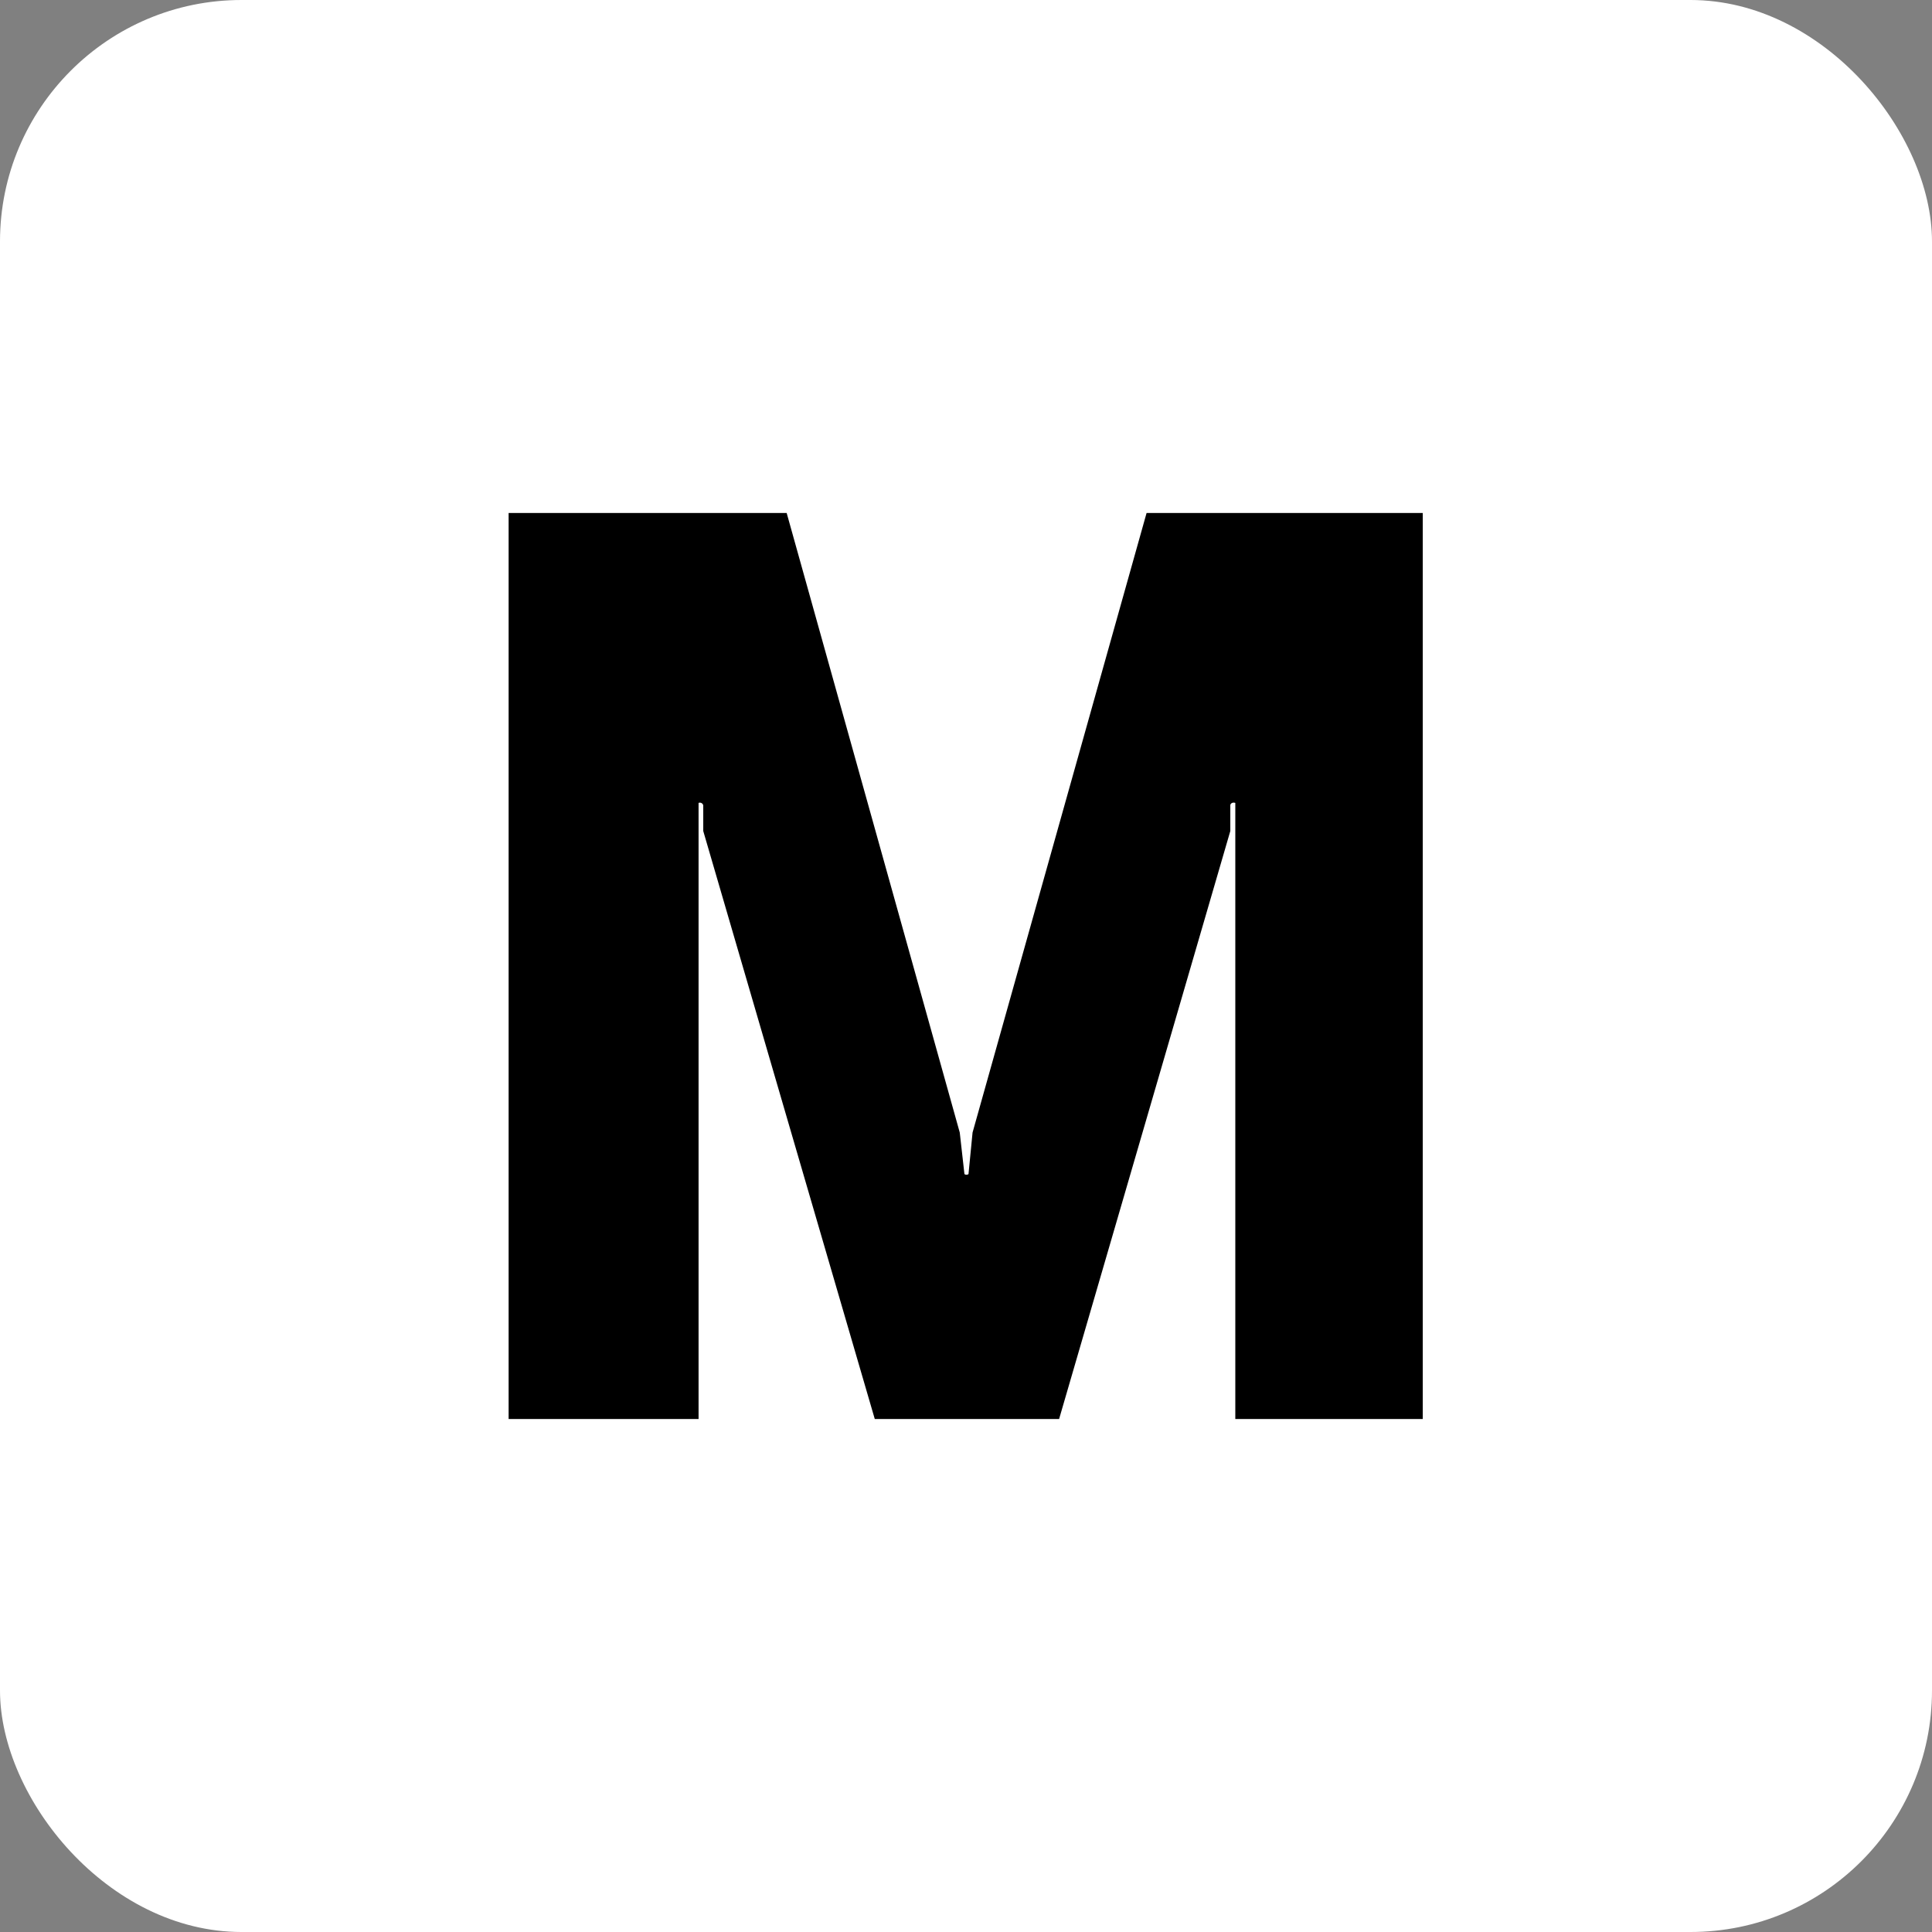
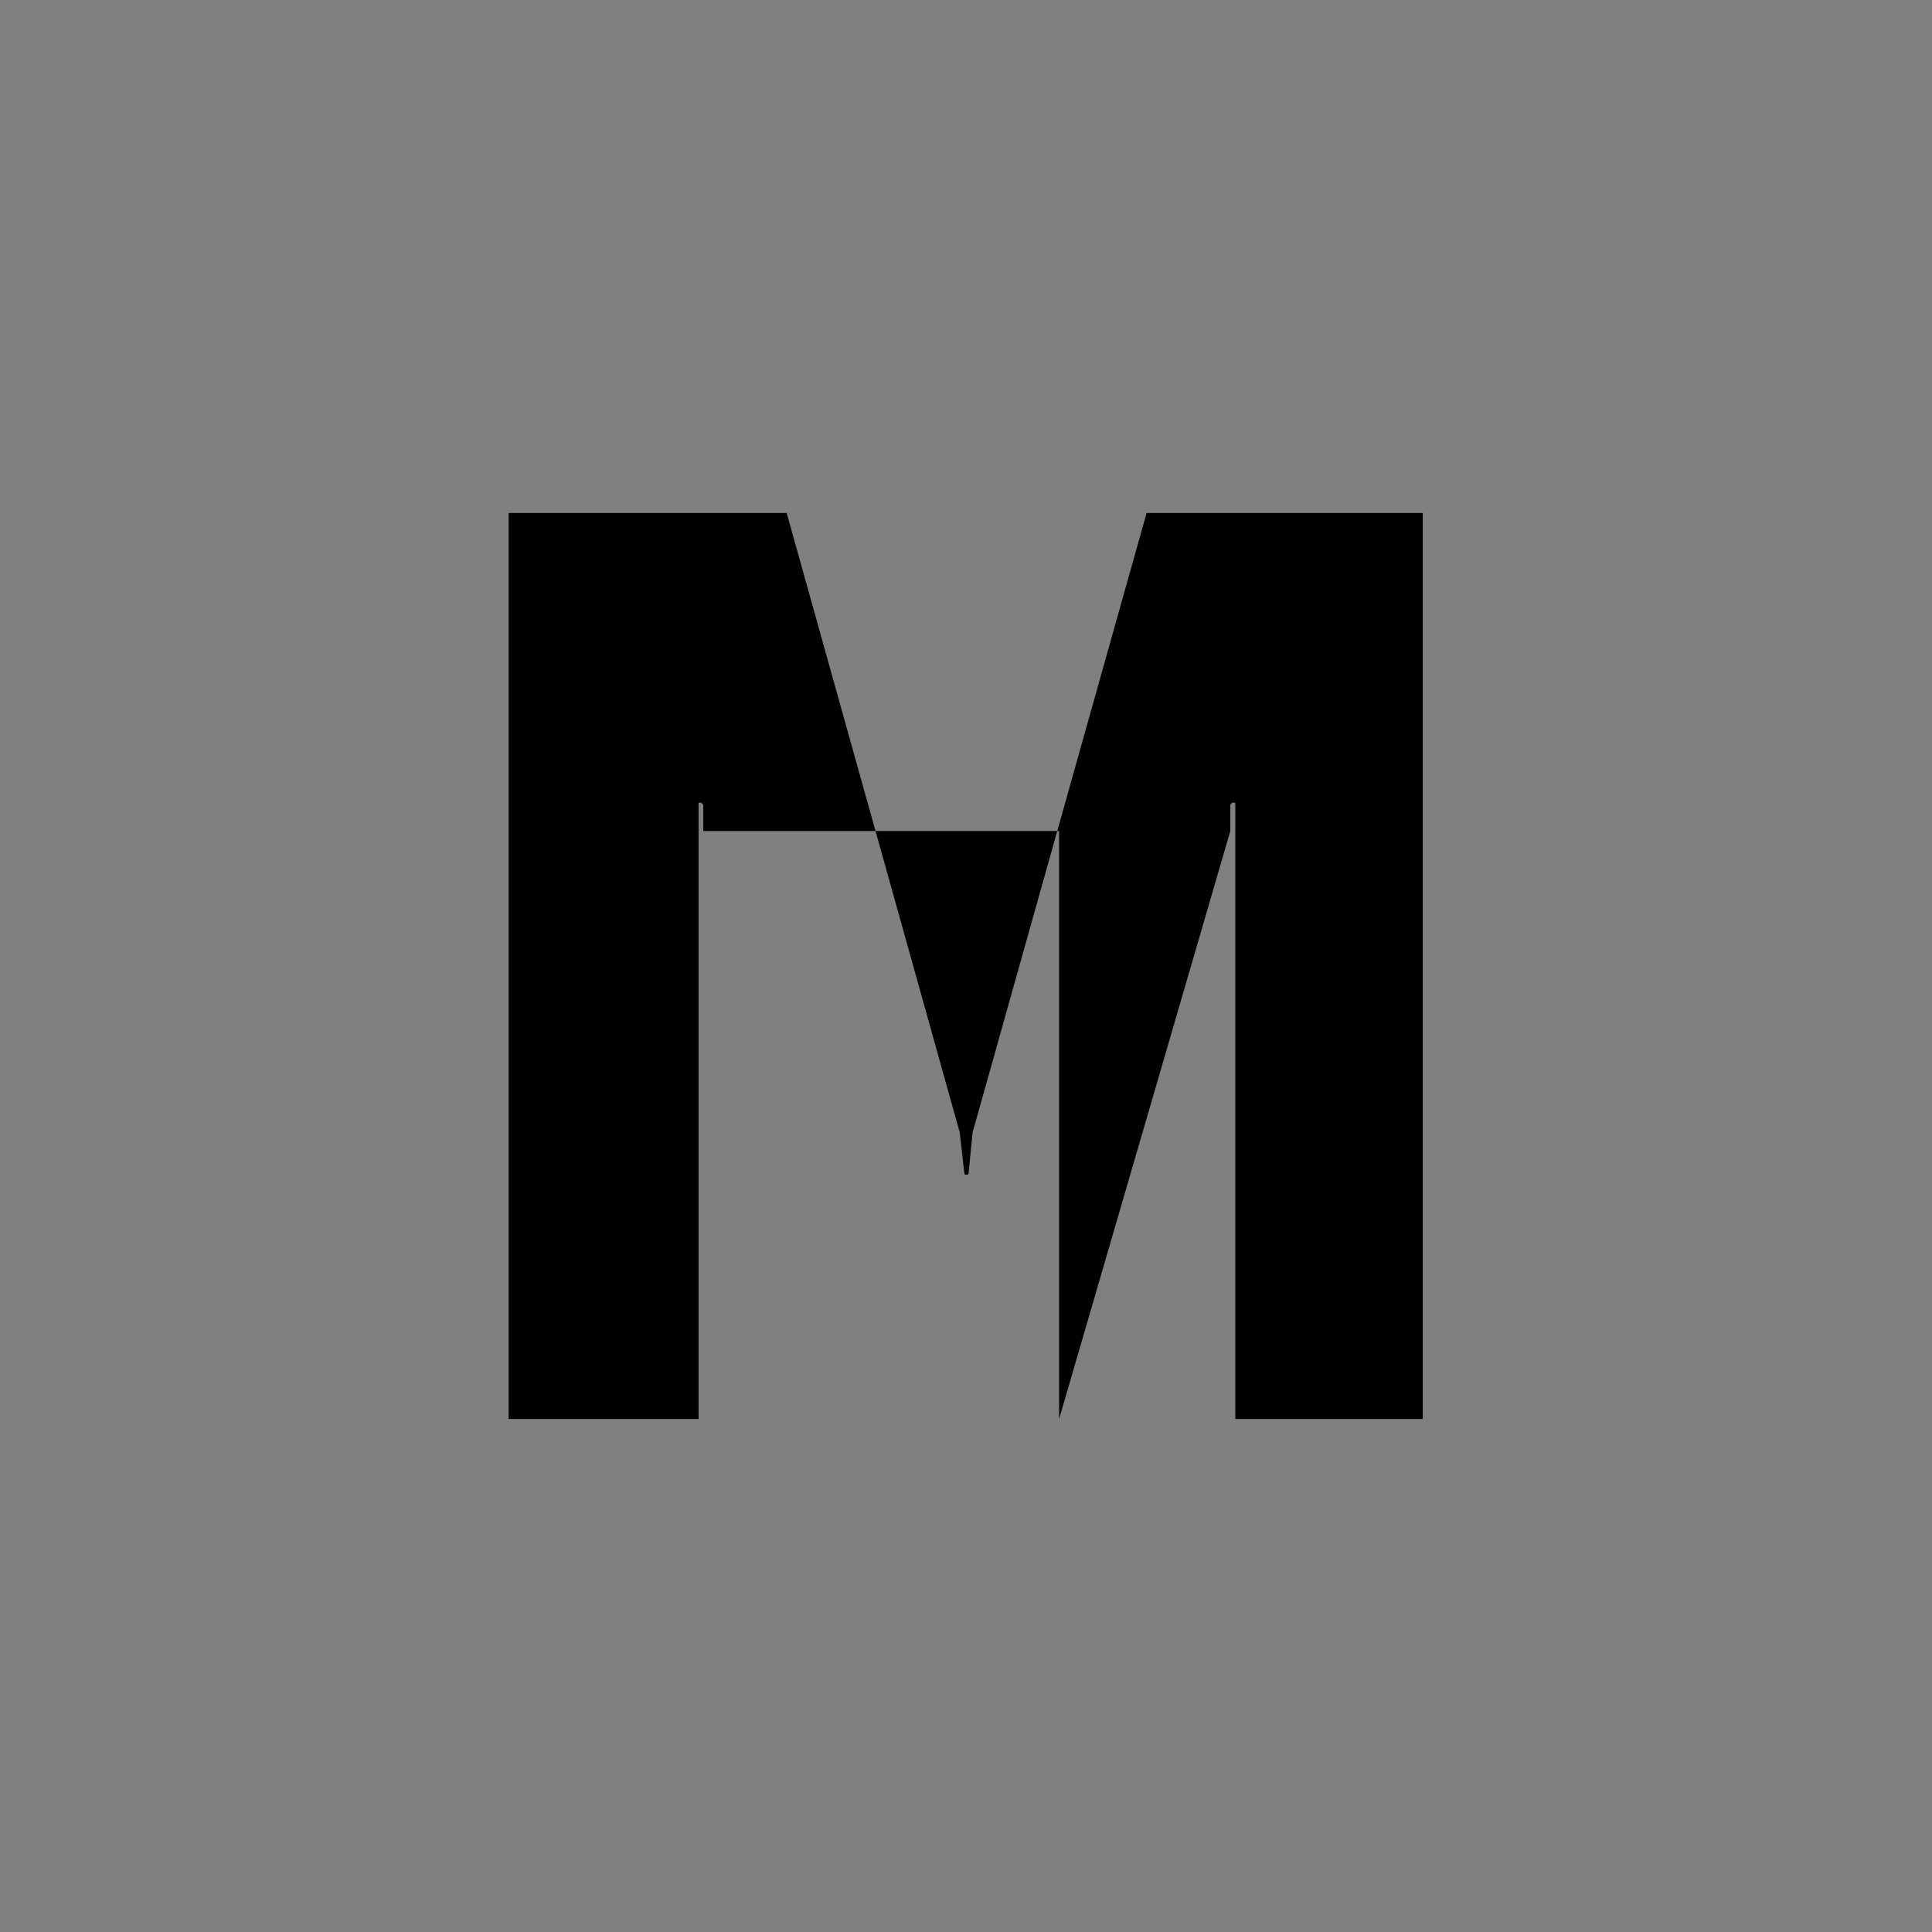
<svg xmlns="http://www.w3.org/2000/svg" viewBox="0 0 61.84 61.84">
  <rect x="0" y="0" width="61.84" height="61.84" fill="#808080" stroke="none" />
  <defs>
    <style>.cls-1{fill:#fff;}</style>
  </defs>
  <g id="Layer_2" data-name="Layer 2">
    <g id="Kuvat_ja_grafiikat" data-name="Kuvat ja grafiikat">
-       <rect class="cls-1" width="61.84" height="61.84" rx="7.73" />
-       <path d="M33.9,45.42,39.38,26.6v-.82c0-.06.07-.11.16-.08V45.42h6v-29H36.7L31.13,36.25,31,37.58a.11.11,0,0,1-.13,0l-.15-1.33L25.18,16.42h-8.9v29h6.08V25.7a.11.11,0,0,1,.15.08v.82L28,45.42H33.9" />
+       <path d="M33.9,45.42,39.38,26.6v-.82c0-.06.07-.11.16-.08V45.42h6v-29H36.7L31.13,36.25,31,37.58a.11.11,0,0,1-.13,0l-.15-1.33L25.18,16.42h-8.9v29h6.08V25.7a.11.11,0,0,1,.15.08v.82H33.9" />
    </g>
  </g>
</svg>